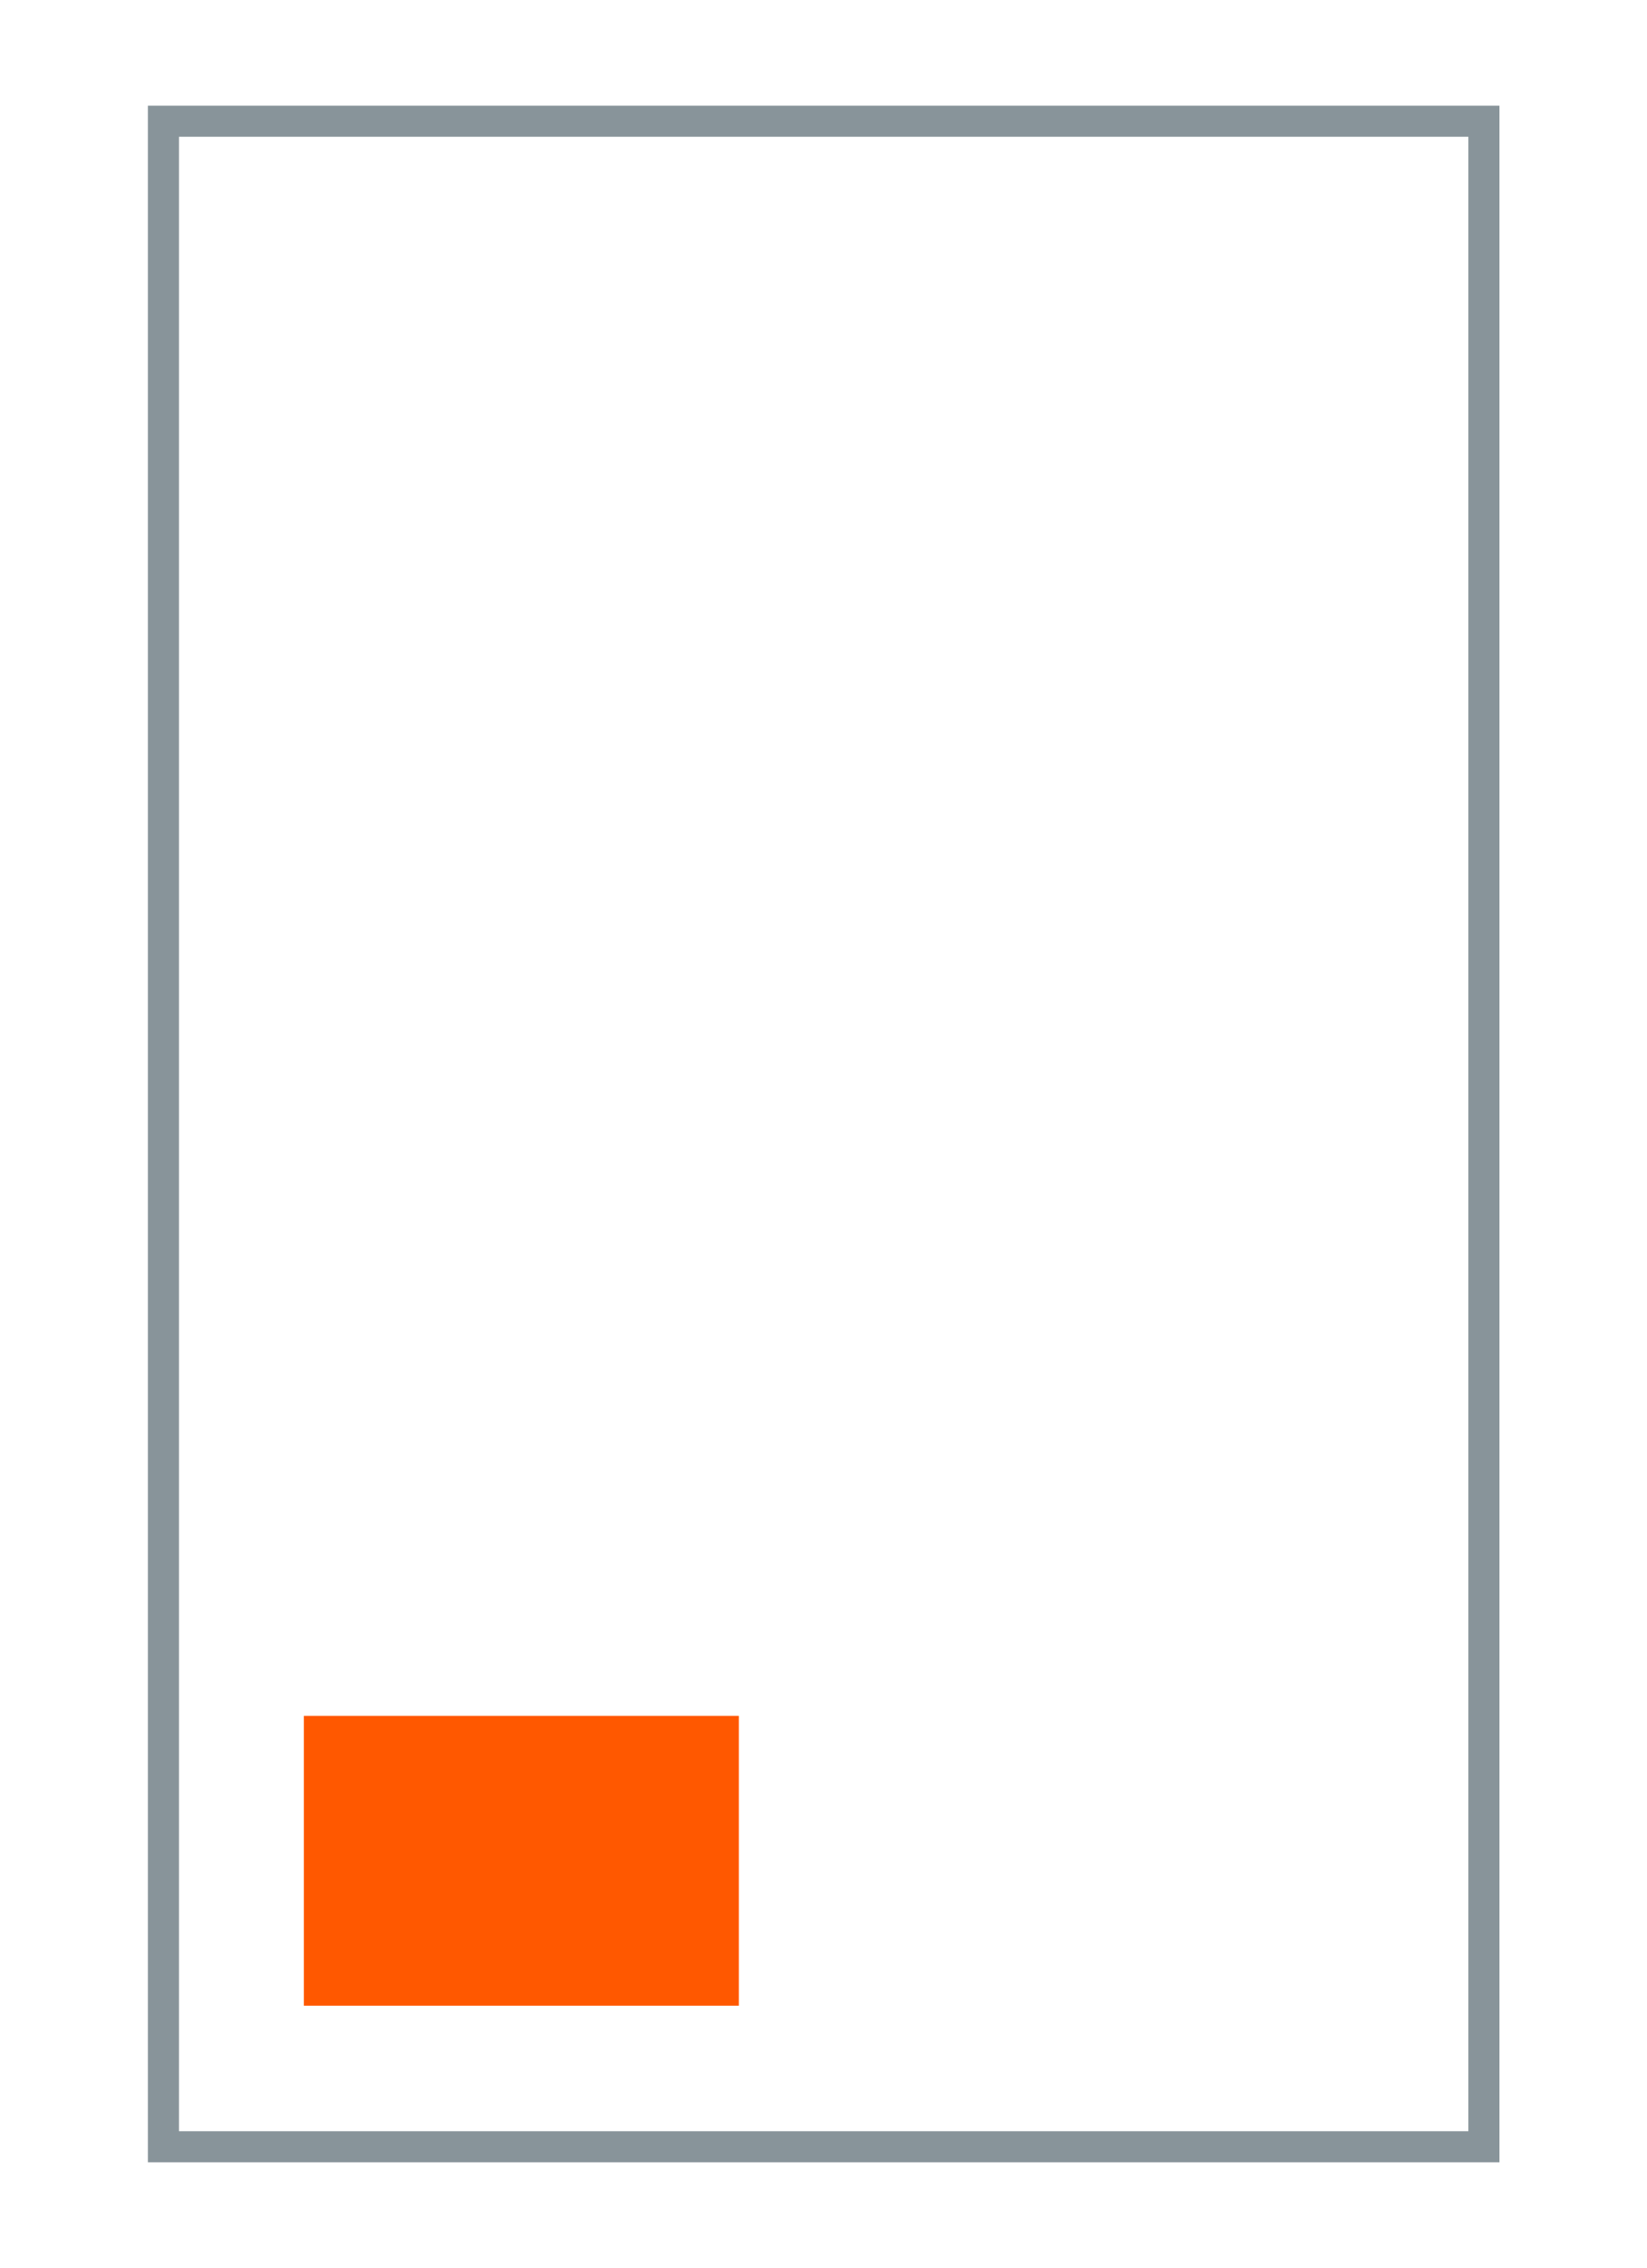
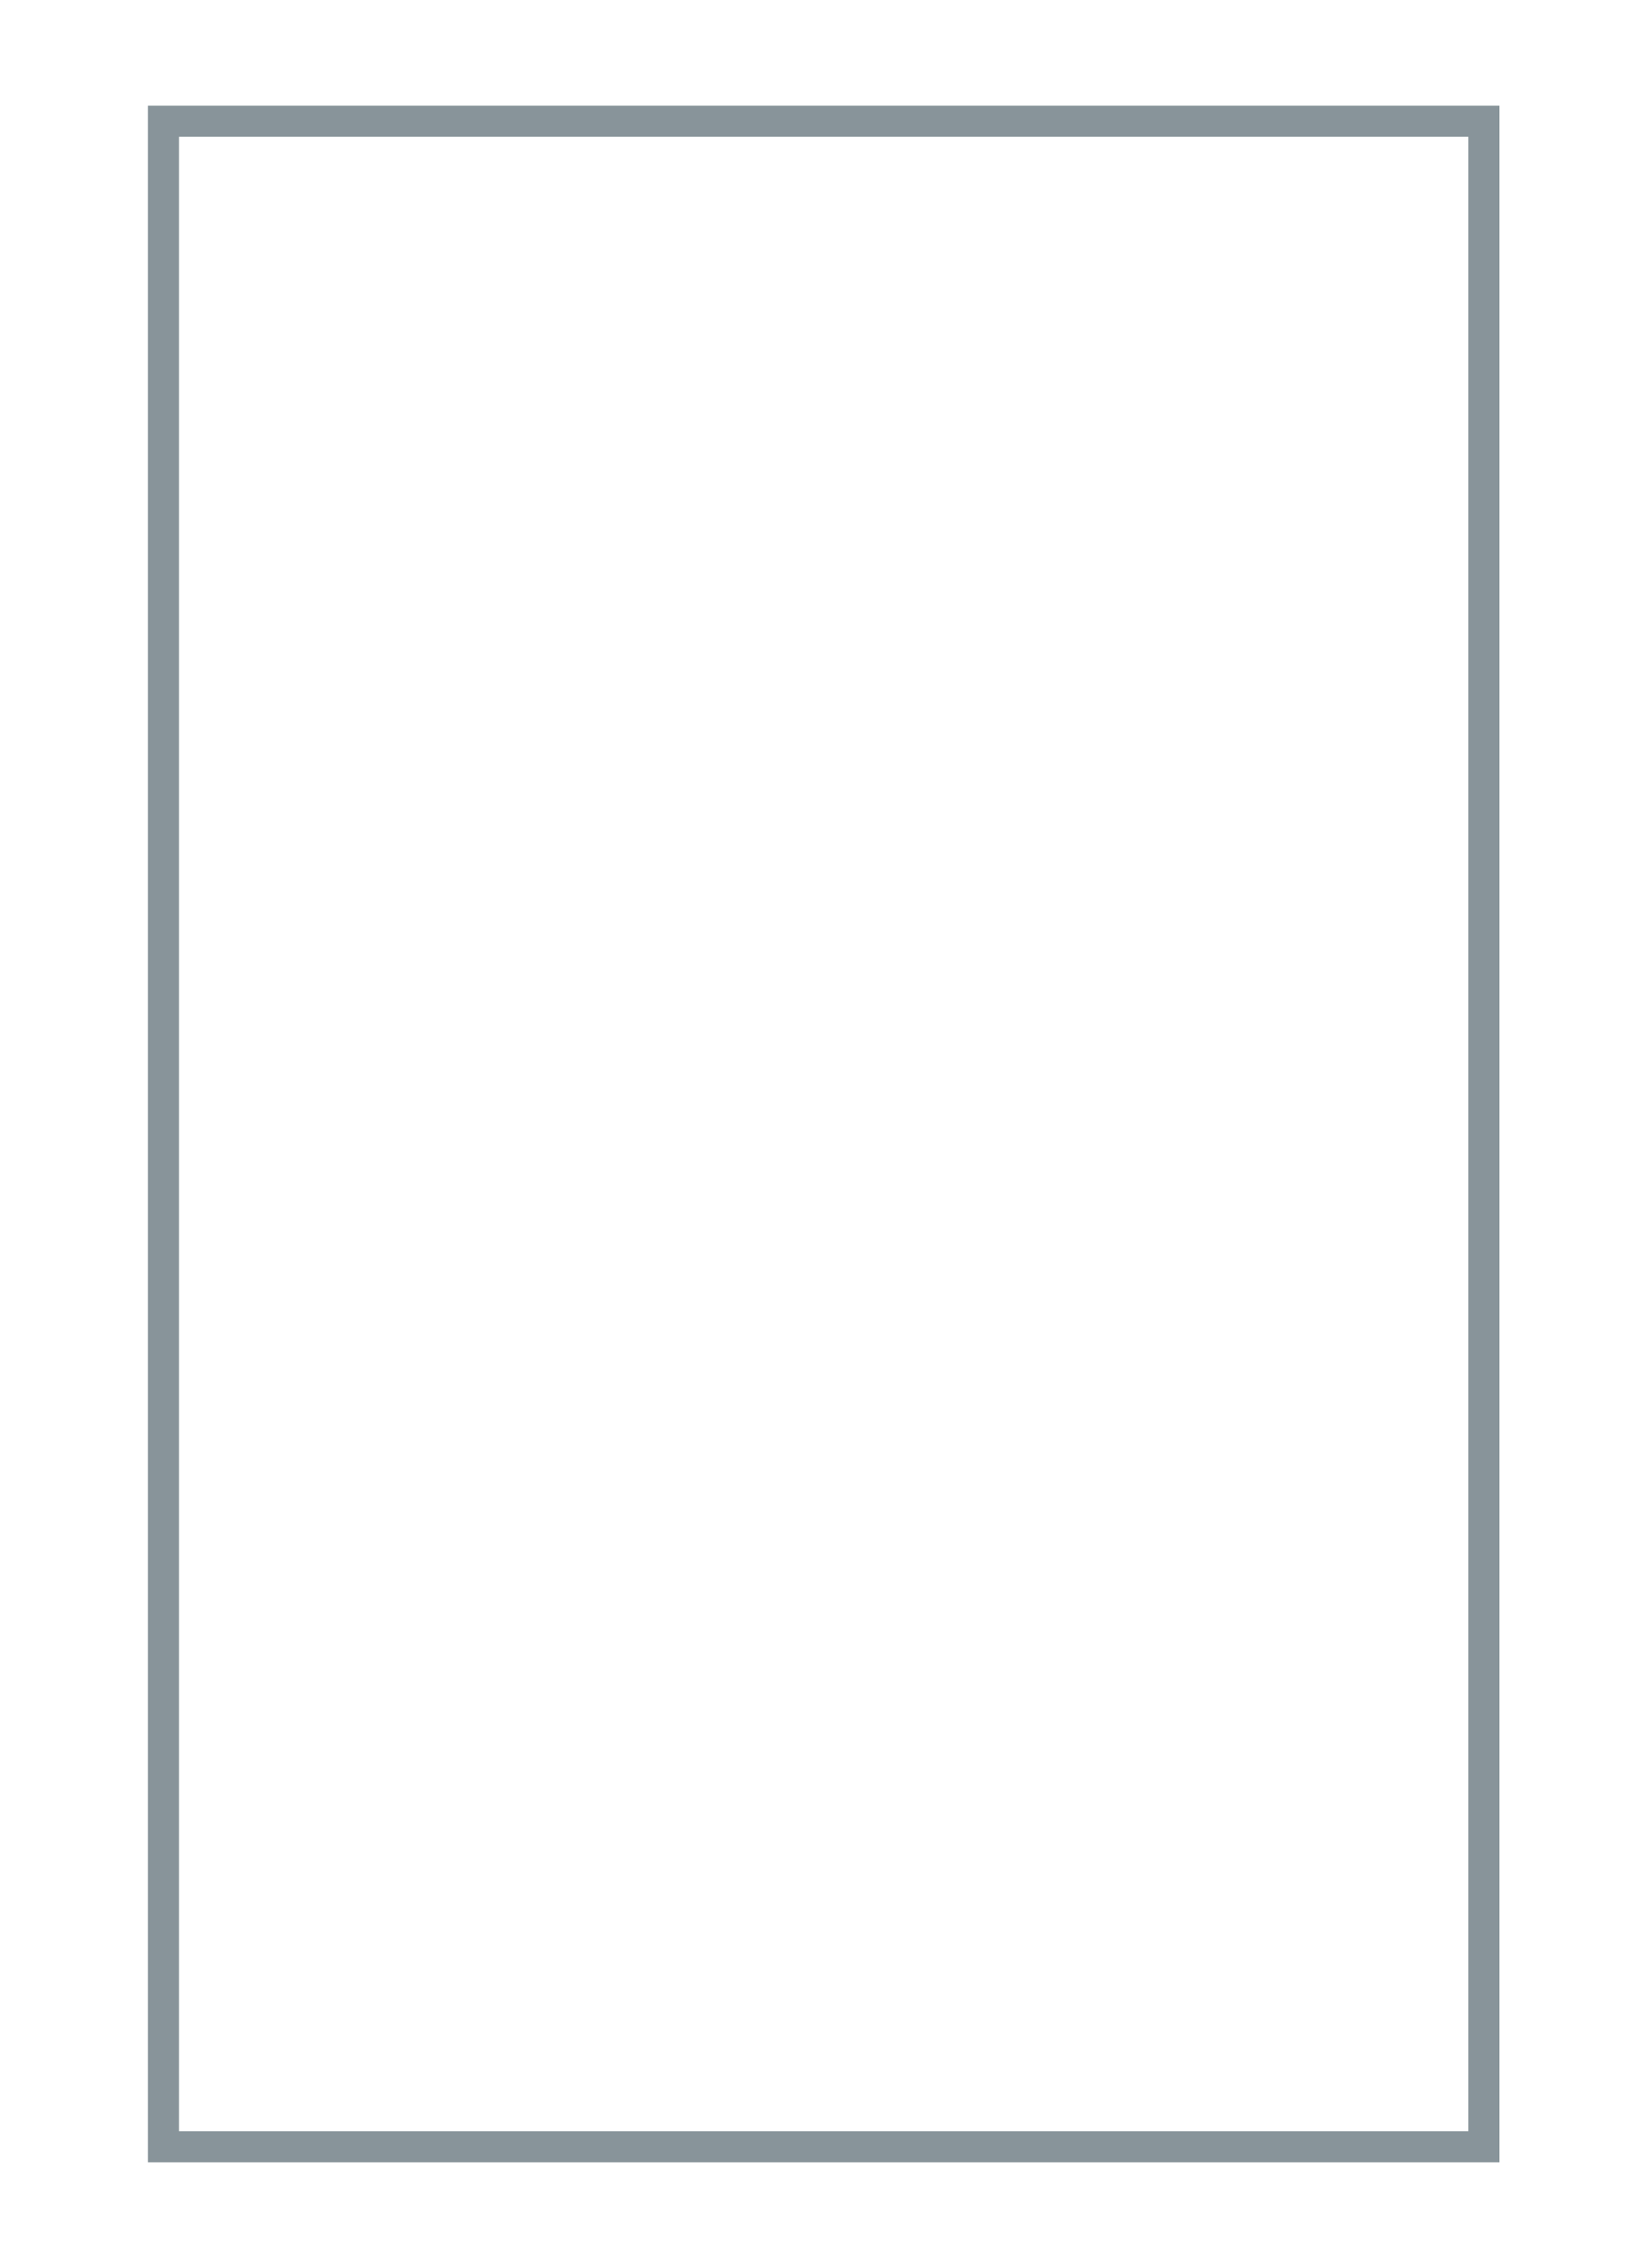
<svg xmlns="http://www.w3.org/2000/svg" id="Ebene_1" data-name="Ebene 1" width="18.7mm" height="25.75mm" viewBox="0 0 53.01 72.99">
  <rect x="5.26" y="3.9" width="42.5" height="65.2" style="fill:none;stroke:#88949a;stroke-miterlimit:10" />
-   <rect x="9.78" y="55.23" width="14" height="9.33" style="fill:#ff5800" />
</svg>